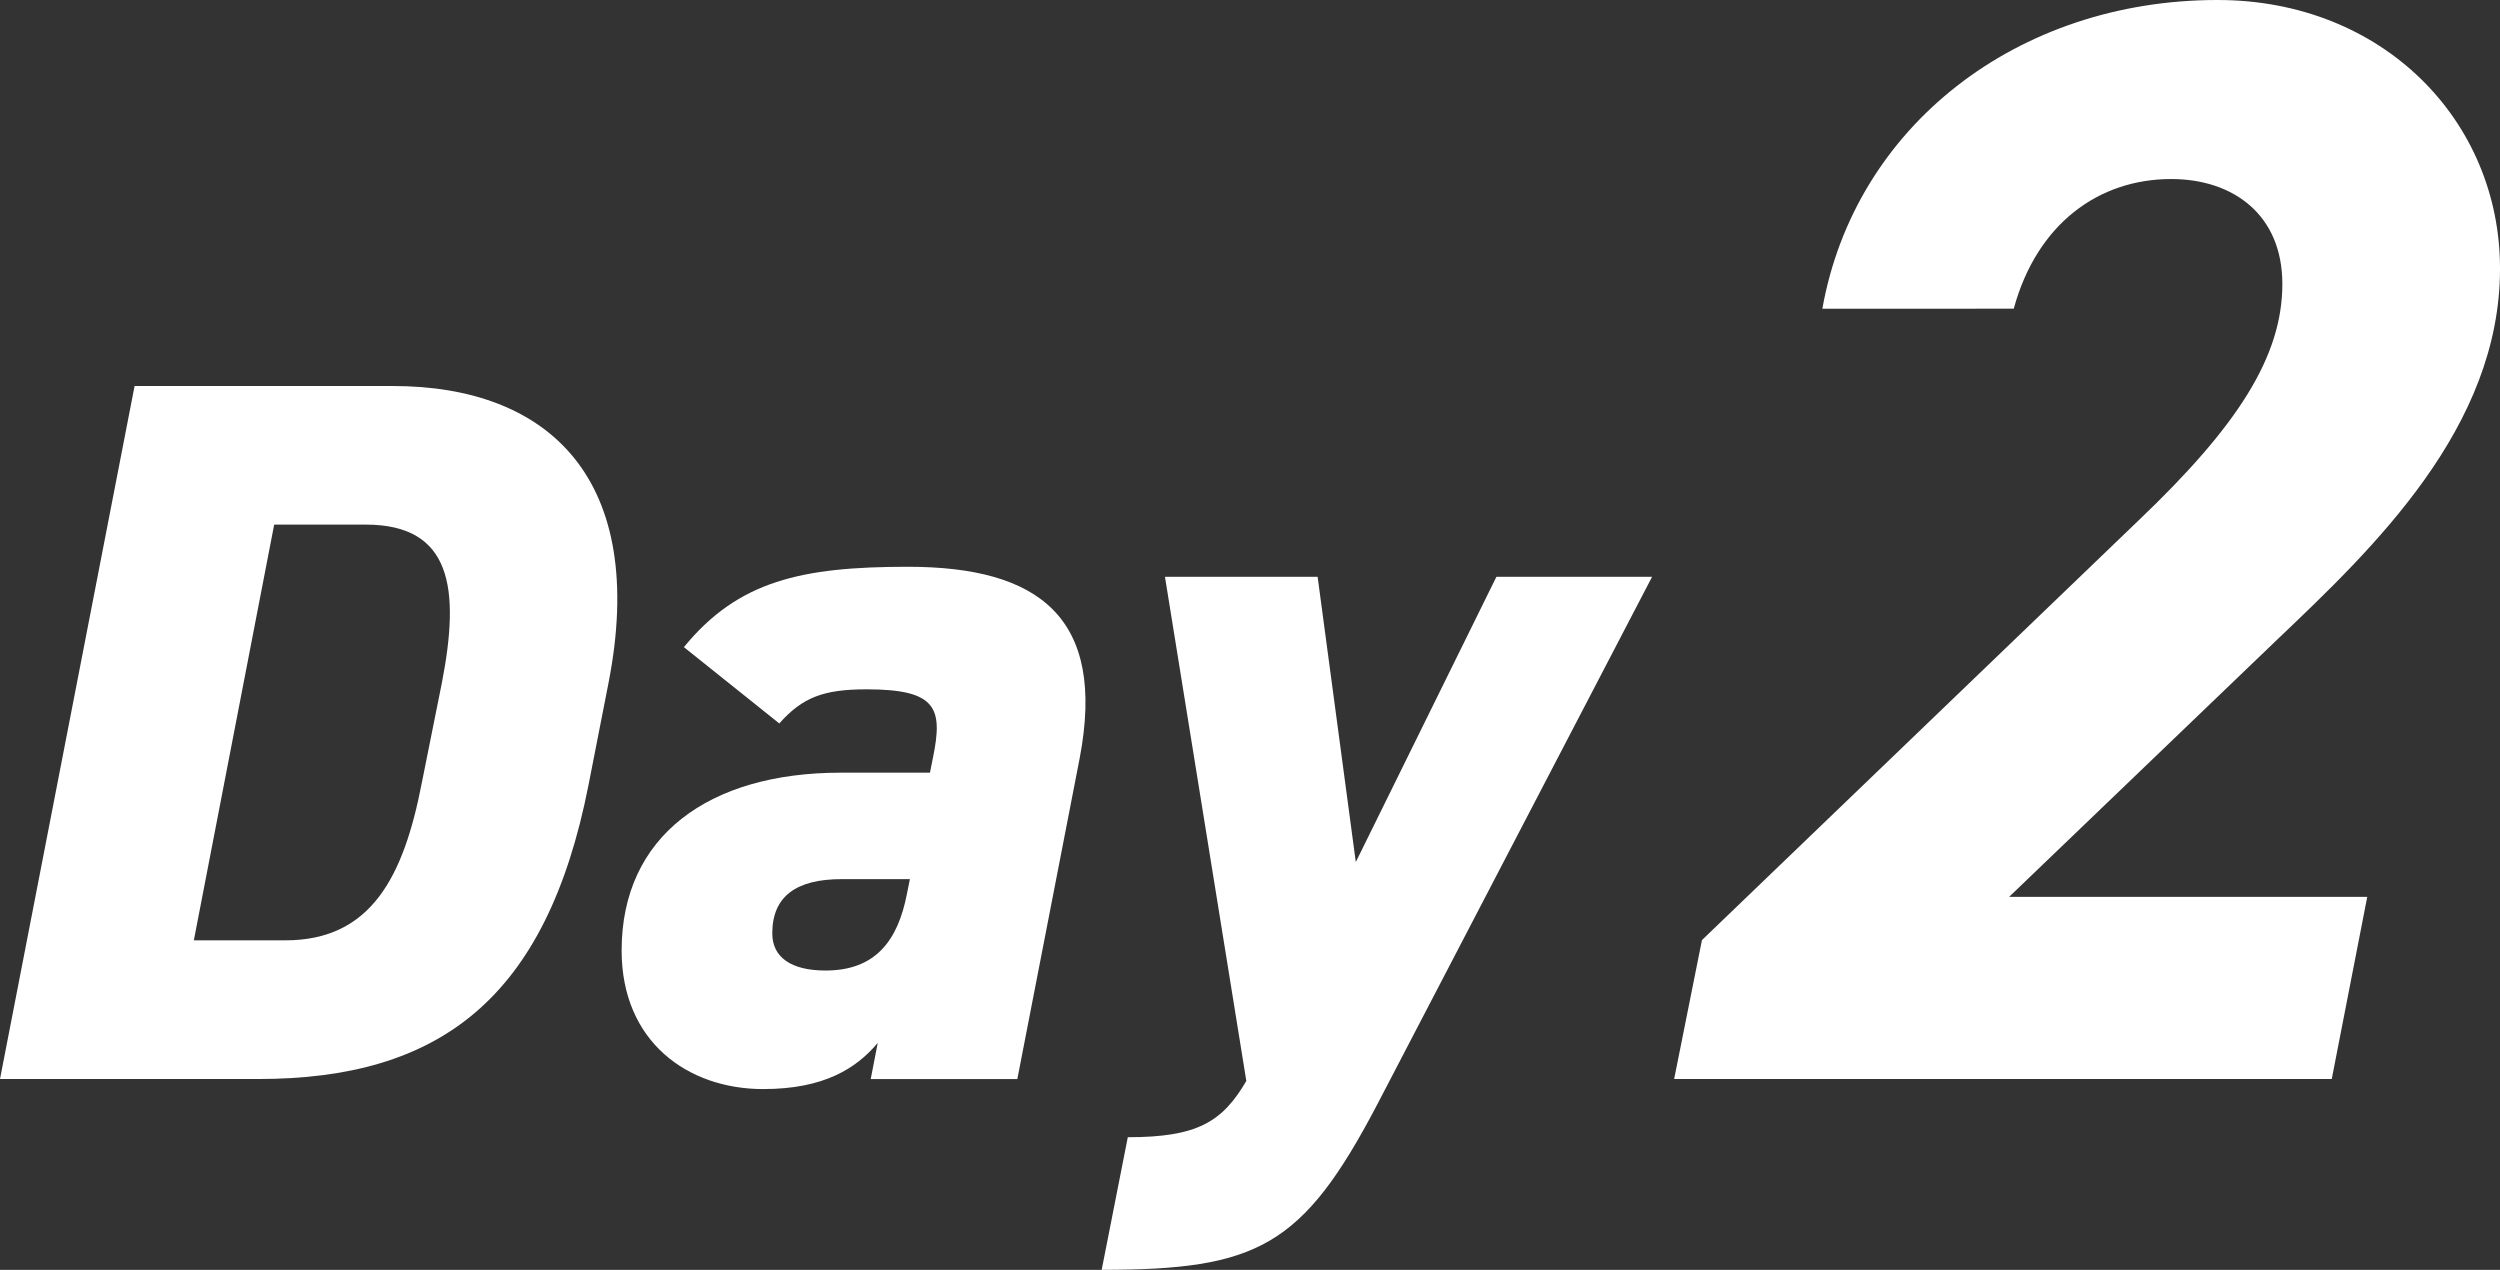
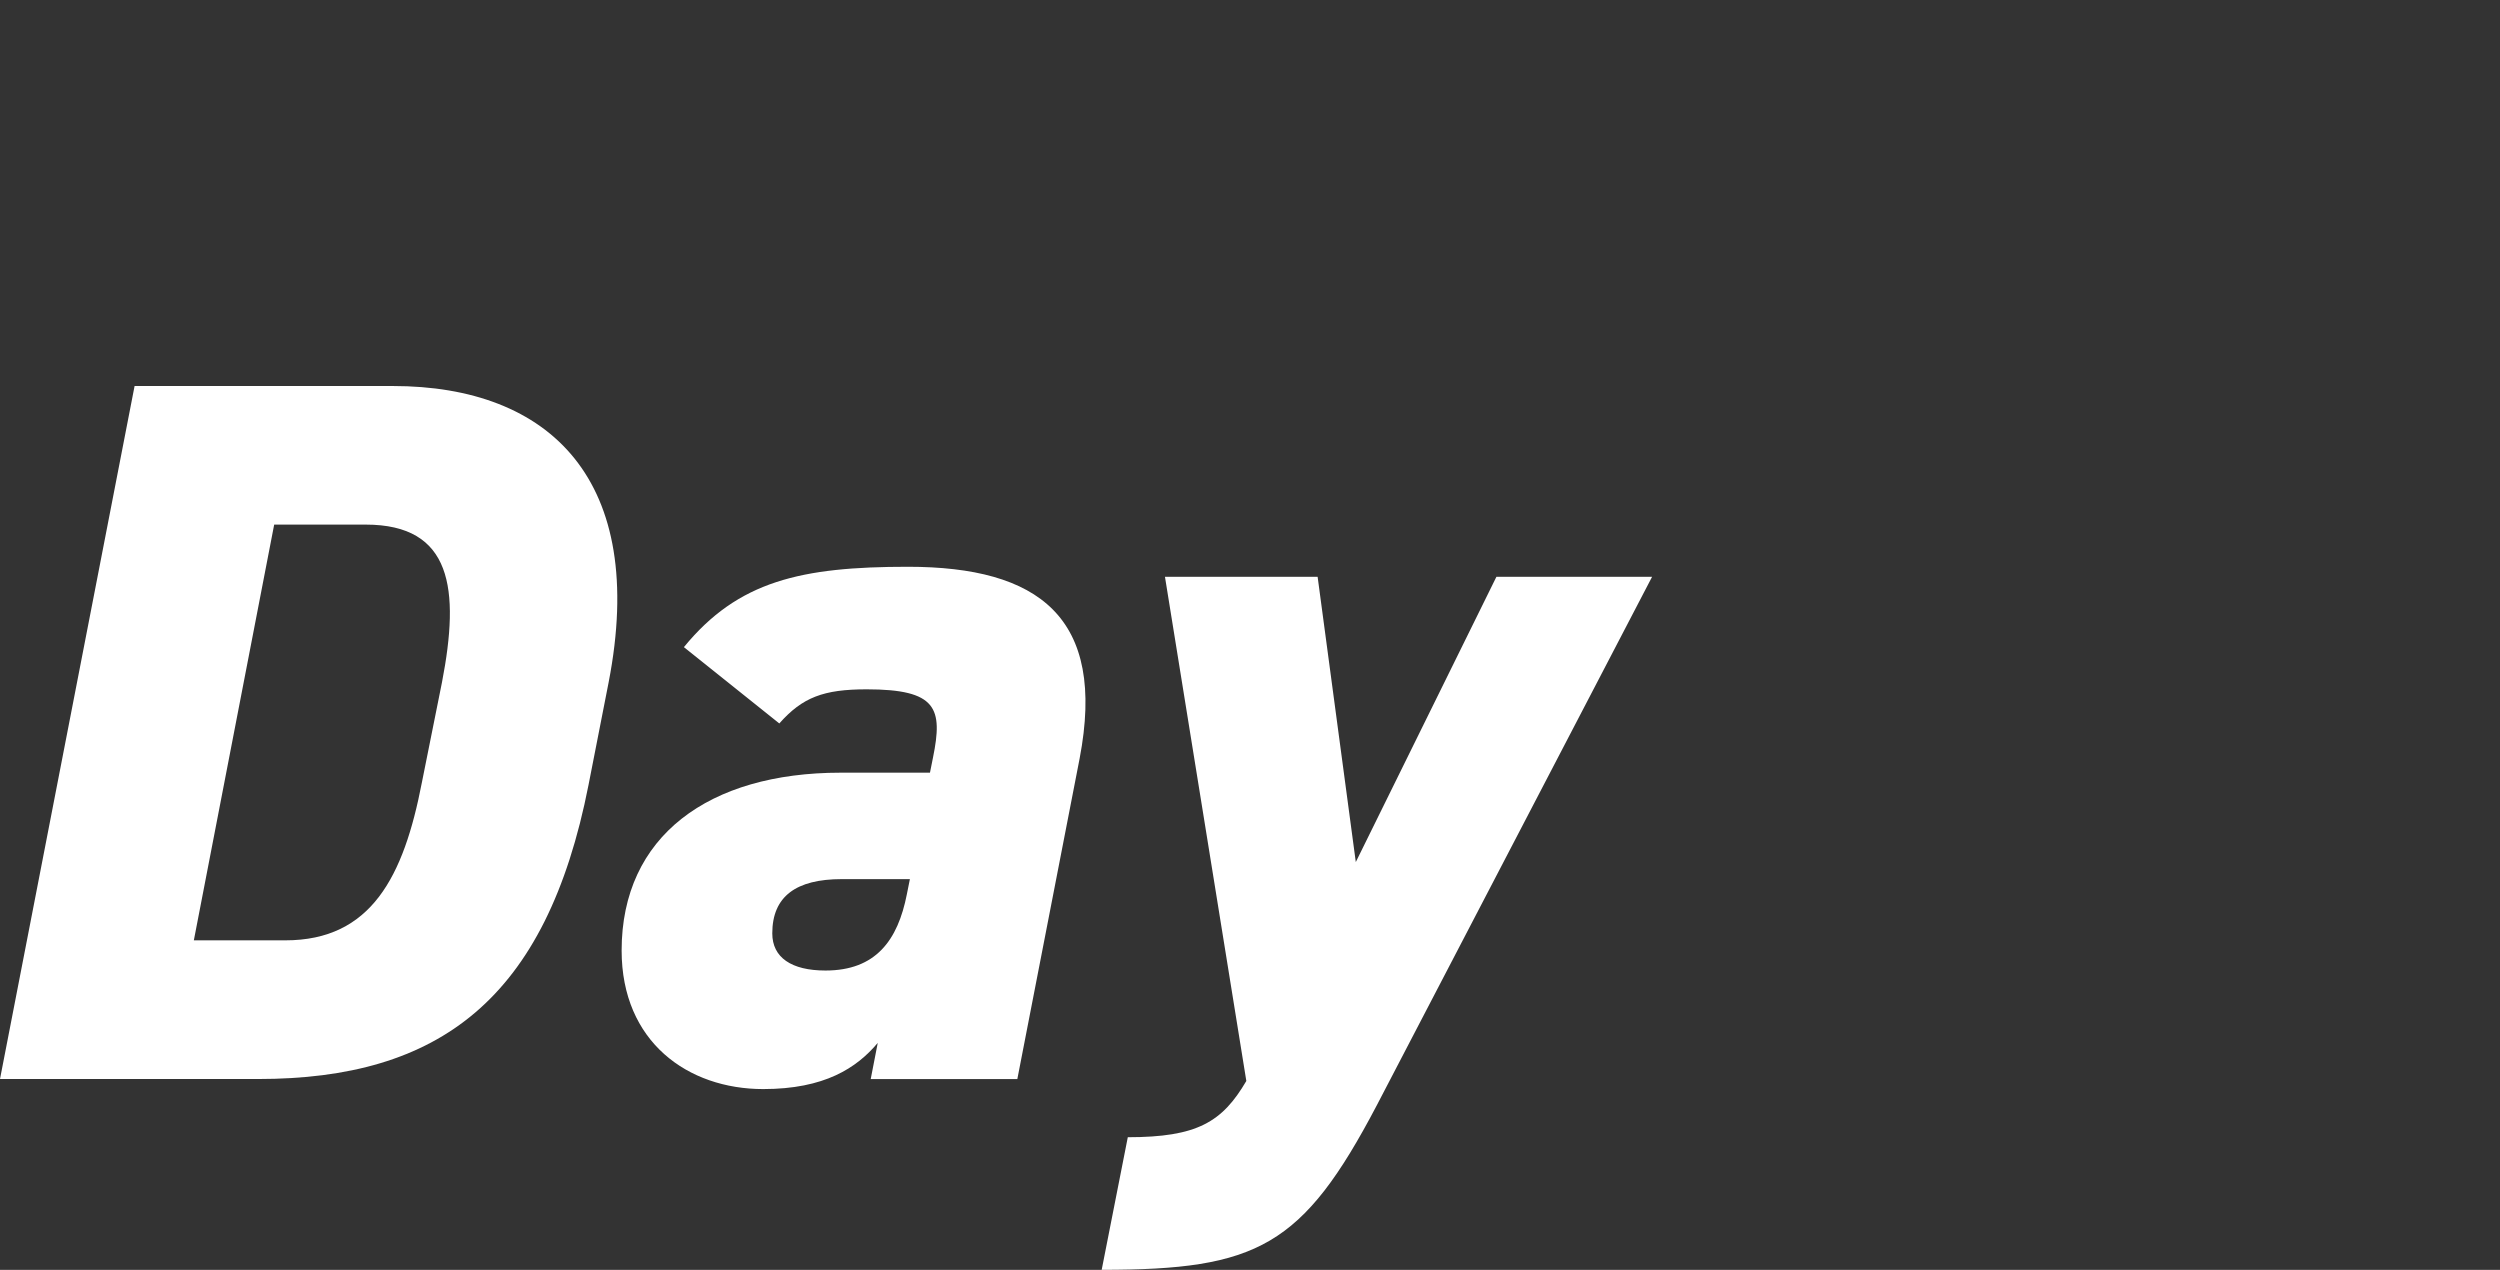
<svg xmlns="http://www.w3.org/2000/svg" width="181" height="91.936" viewBox="0 0 181 91.936">
  <rect x="0" y="0" width="181" height="91.936" fill="#333333" stroke="none" />
  <g id="w_day2" transform="translate(90.5 45.968)">
    <g id="Group_3899" data-name="Group 3899" transform="translate(-90.5 -45.968)">
      <g id="Group_3897" data-name="Group 3897" transform="translate(0 27.947)">
        <path id="Path_55432" data-name="Path 55432" d="M0,78.112,9.744,27.938H28.432c11.417,0,18.47,6.835,15.634,21.45l-1.454,7.418C39.558,72.367,31.777,78.112,18.688,78.112ZM30.541,56.659,32,49.388c1.308-6.762.727-11.416-5.527-11.416H19.851l-5.817,30.1h6.617C26.9,68.076,29.232,63.422,30.541,56.659Z" transform="translate(0 -27.938)" fill="#fff" />
        <path id="Path_55433" data-name="Path 55433" d="M60.844,55.929h6.472l.218-1.09c.727-3.564.291-4.945-4.8-4.945-3.126,0-4.653.581-6.326,2.471L49.5,46.84c3.926-4.8,8.507-5.819,16.215-5.819,9.453,0,14.4,3.636,12.434,13.889l-4.508,23.2H63.026l.509-2.618c-1.527,1.817-3.854,3.344-8.29,3.344-5.454,0-10.253-3.417-10.253-10.034C44.992,60.51,51.318,55.929,60.844,55.929Zm5.018,7.707H60.917c-3.272,0-5.018,1.236-5.018,3.927,0,1.745,1.381,2.69,3.854,2.69,3.636,0,5.236-2.182,5.89-5.526Z" transform="translate(0.014 -27.934)" fill="#fff" />
-         <path id="Path_55434" data-name="Path 55434" d="M95.37,41.749,98.134,62.4l10.18-20.652h11.271L99.66,80C94.28,90.25,91.008,91.922,79.736,91.922l1.891-9.6c5.018,0,6.835-1.091,8.581-4.073l-5.89-36.5Z" transform="translate(0.026 -27.934)" fill="#fff" />
+         <path id="Path_55434" data-name="Path 55434" d="M95.37,41.749,98.134,62.4l10.18-20.652h11.271L99.66,80C94.28,90.25,91.008,91.922,79.736,91.922l1.891-9.6c5.018,0,6.835-1.091,8.581-4.073l-5.89-36.5" transform="translate(0.026 -27.934)" fill="#fff" />
      </g>
      <g id="Group_3898" data-name="Group 3898" transform="translate(121.208)">
-         <path id="Path_55435" data-name="Path 55435" d="M168.78,78.121H121.169l2.013-10.059,31.628-30.4c7.152-6.817,10.393-11.846,10.393-17.1,0-5.031-3.576-7.6-8.047-7.6-5.253,0-9.723,3.241-11.4,9.388H131.9C134.245,9.165,145.981,0,160.51,0c11.958,0,20.452,8.718,20.452,19.446,0,11.512-9.164,20.228-16.093,26.823L145.422,64.933H171.35Z" transform="translate(-121.169)" fill="#fff" />
-       </g>
+         </g>
    </g>
  </g>
</svg>